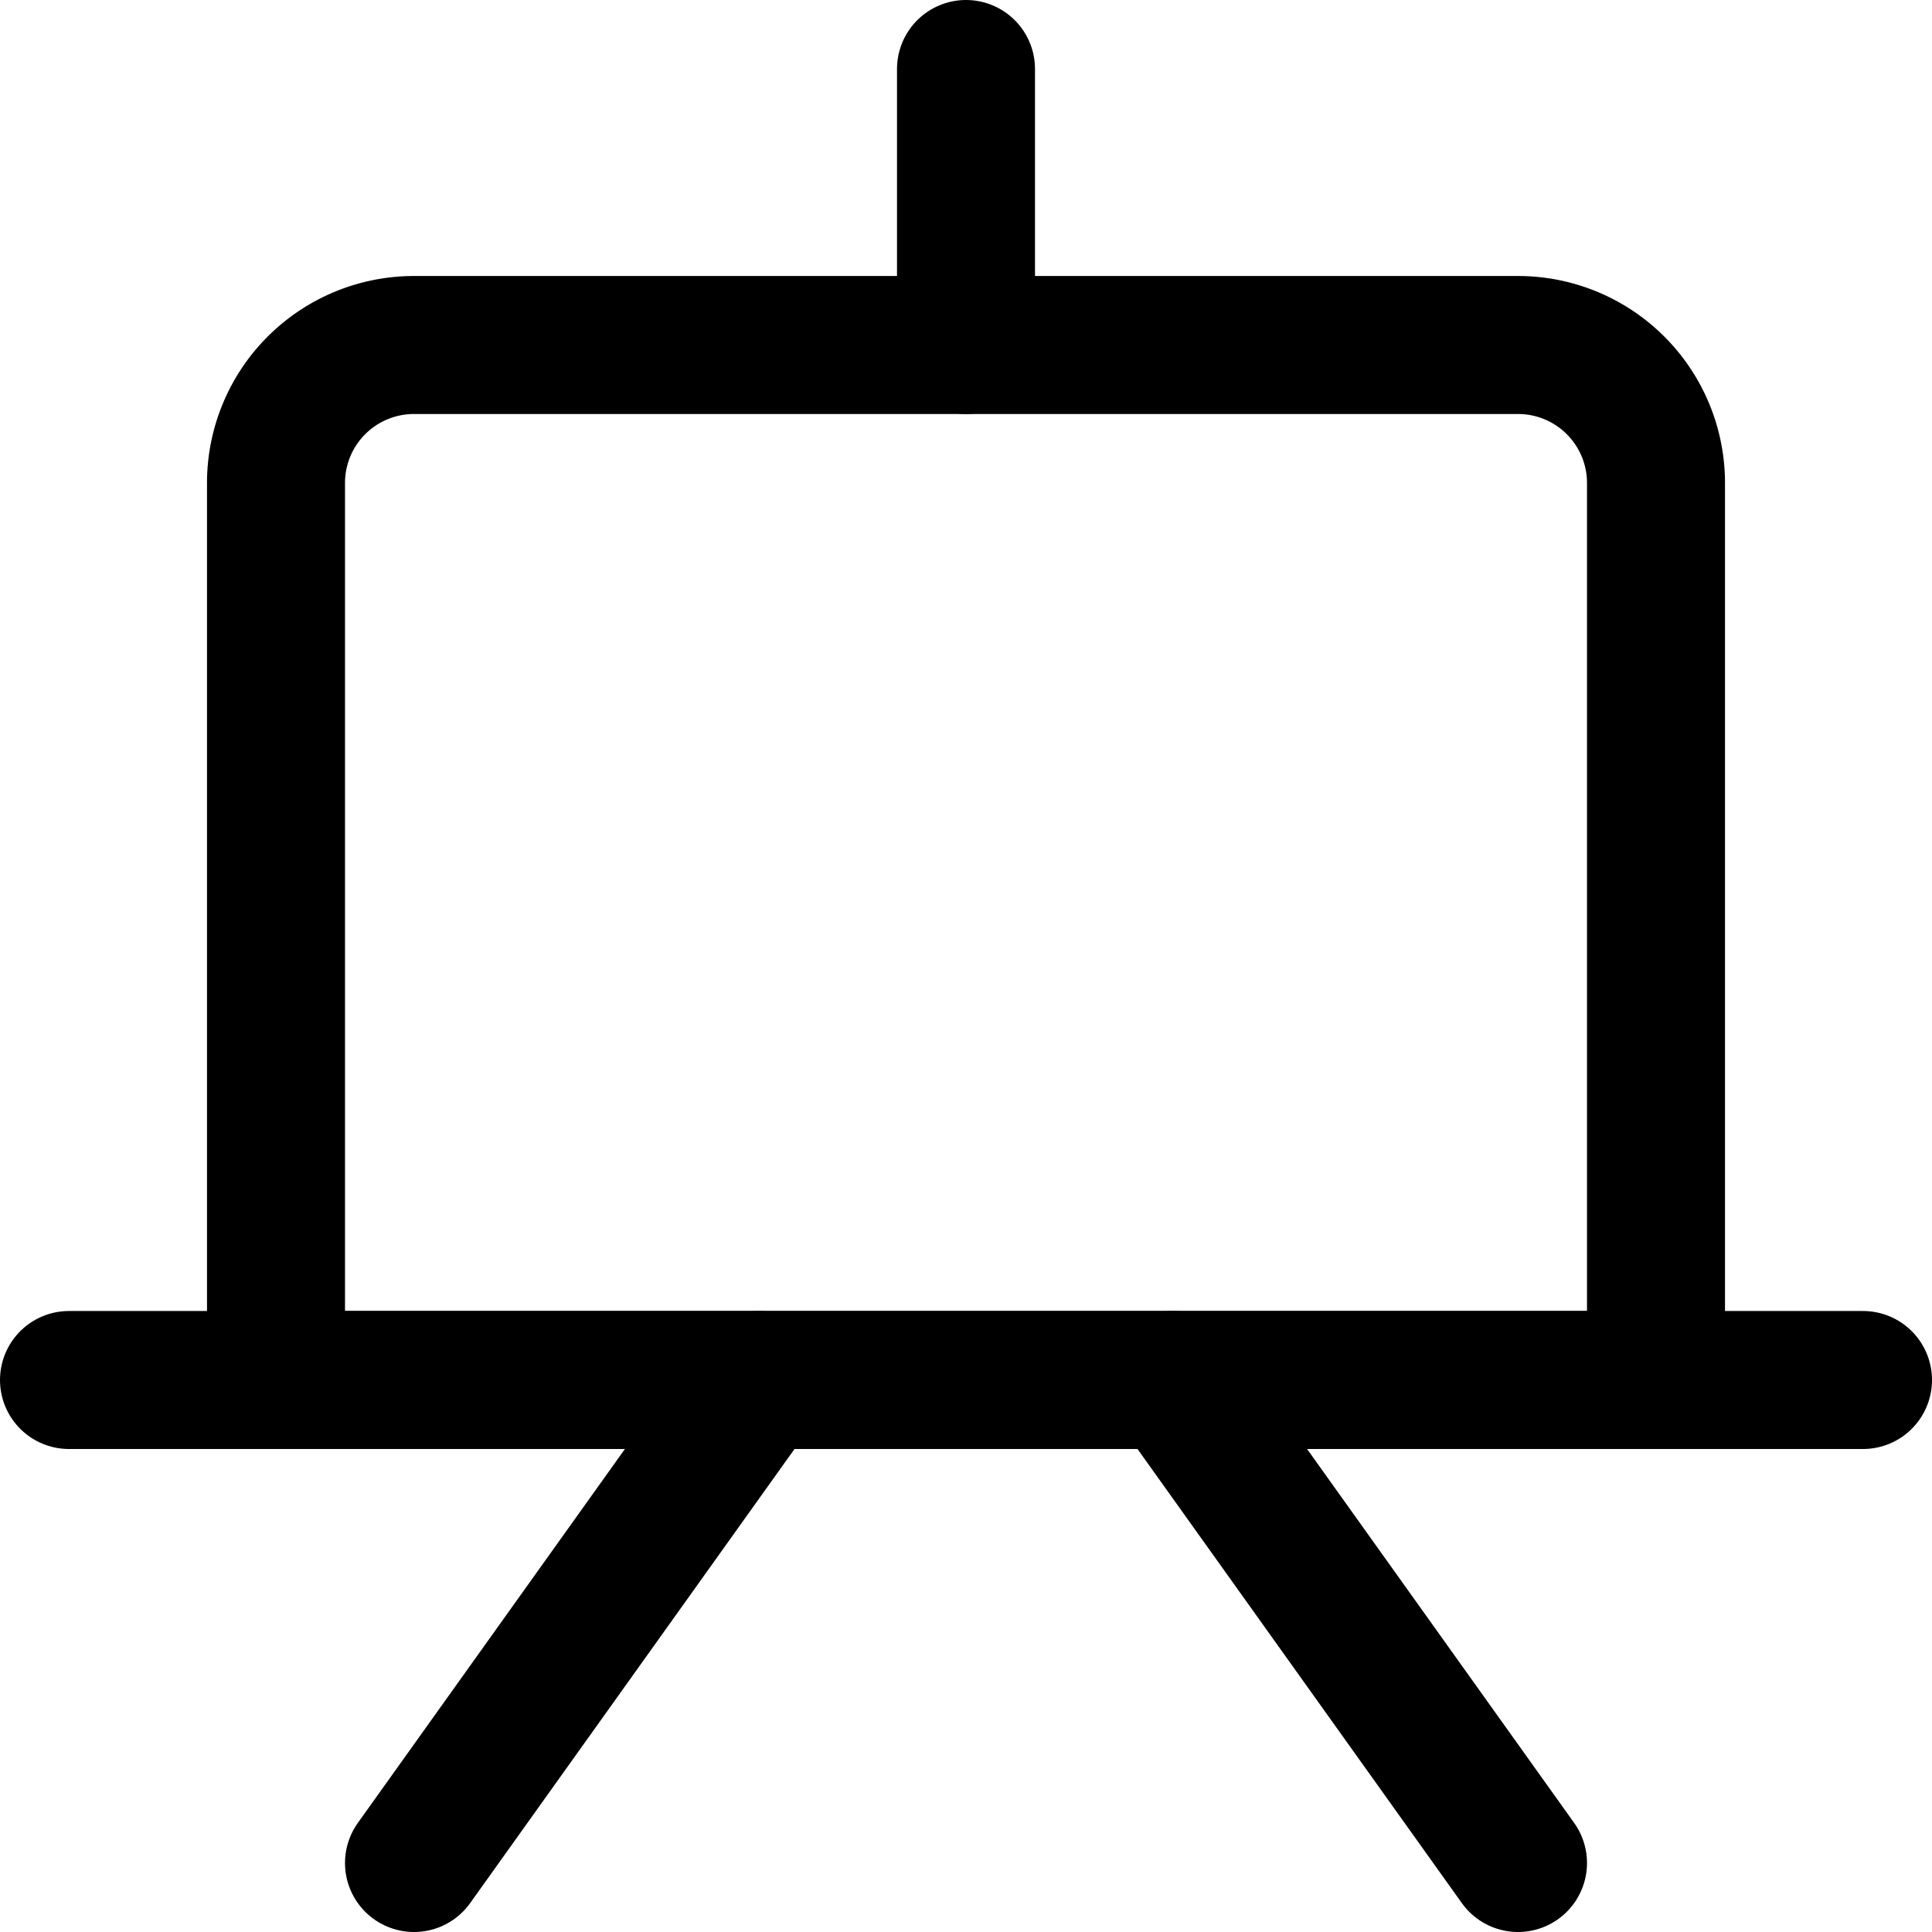
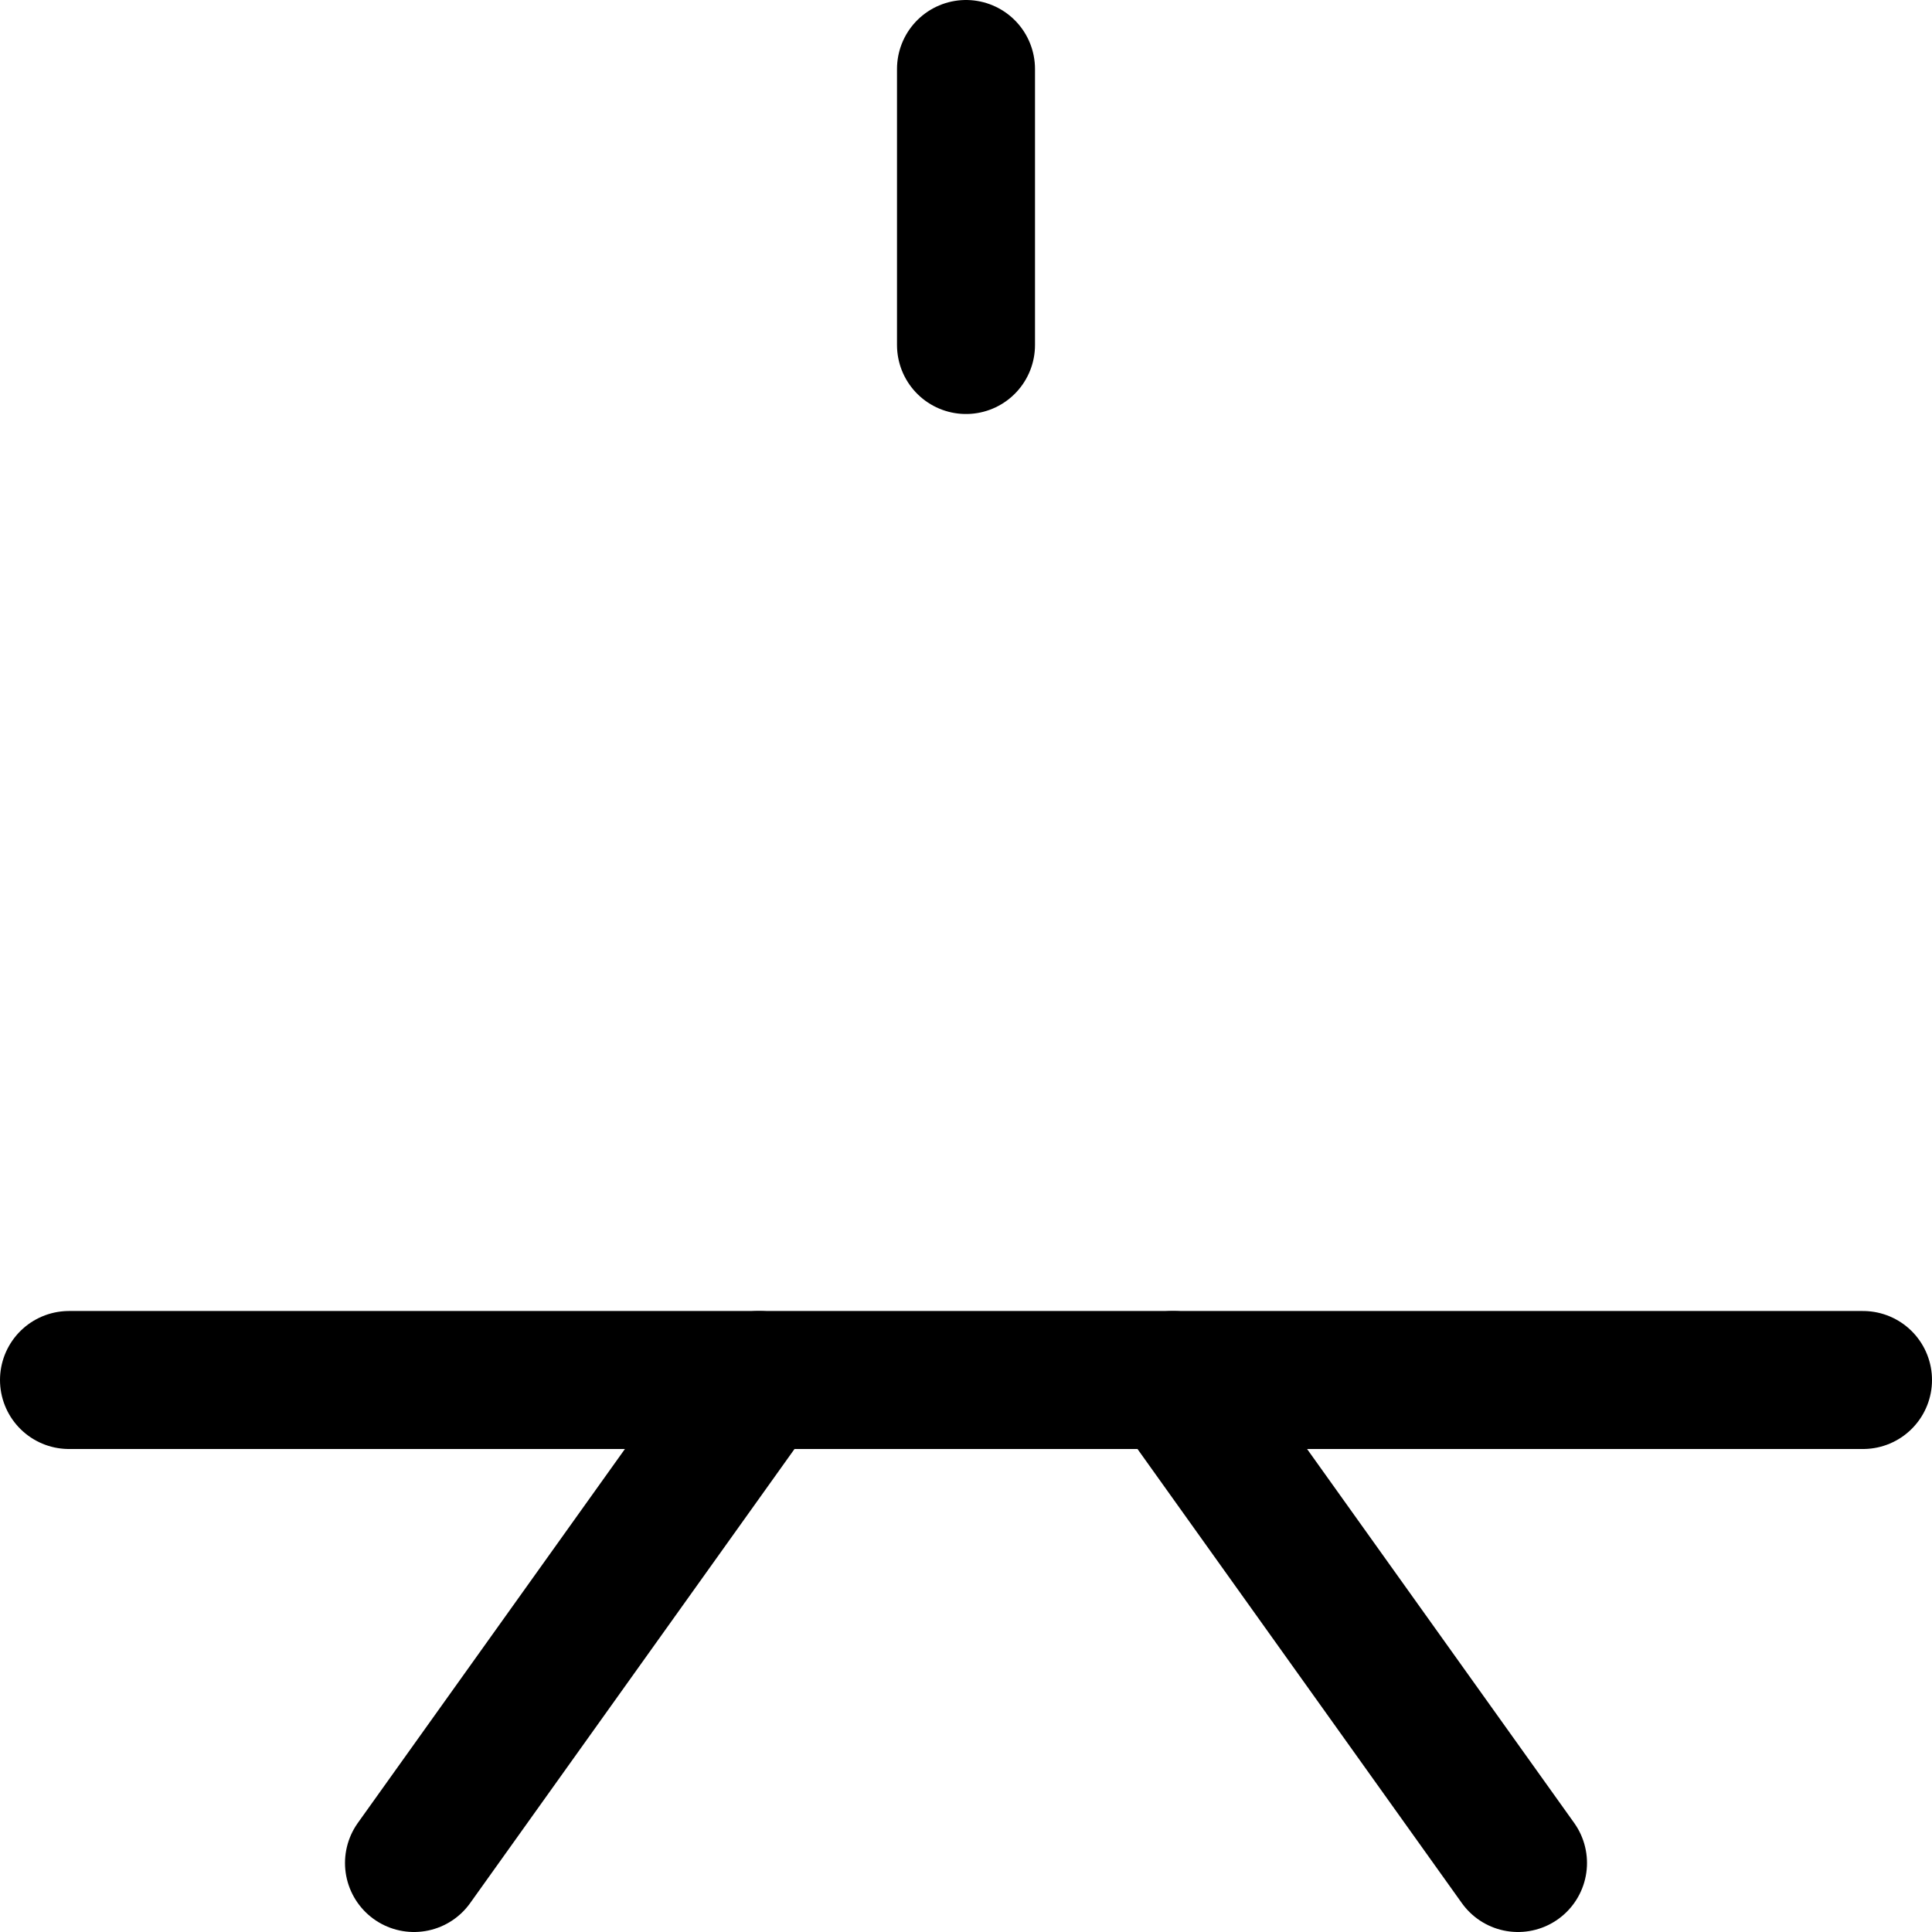
<svg xmlns="http://www.w3.org/2000/svg" viewBox="0 0 14 14">
  <g transform="matrix(1,0,0,1,0,0)">
    <g>
-       <path d="M3,2.5h8a1,1,0,0,1,1,1V10a0,0,0,0,1,0,0H2a0,0,0,0,1,0,0V3.5A1,1,0,0,1,3,2.5Z" style="fill: none;stroke: #000000;stroke-linecap: round;stroke-linejoin: round" />
      <line x1="0.5" y1="10" x2="13.5" y2="10" style="fill: none;stroke: #000000;stroke-linecap: round;stroke-linejoin: round" />
      <line x1="7" y1="2.5" x2="7" y2="0.5" style="fill: none;stroke: #000000;stroke-linecap: round;stroke-linejoin: round" />
      <line x1="5.5" y1="10" x2="3" y2="13.5" style="fill: none;stroke: #000000;stroke-linecap: round;stroke-linejoin: round" />
      <line x1="8.5" y1="10" x2="11" y2="13.5" style="fill: none;stroke: #000000;stroke-linecap: round;stroke-linejoin: round" />
    </g>
  </g>
</svg>